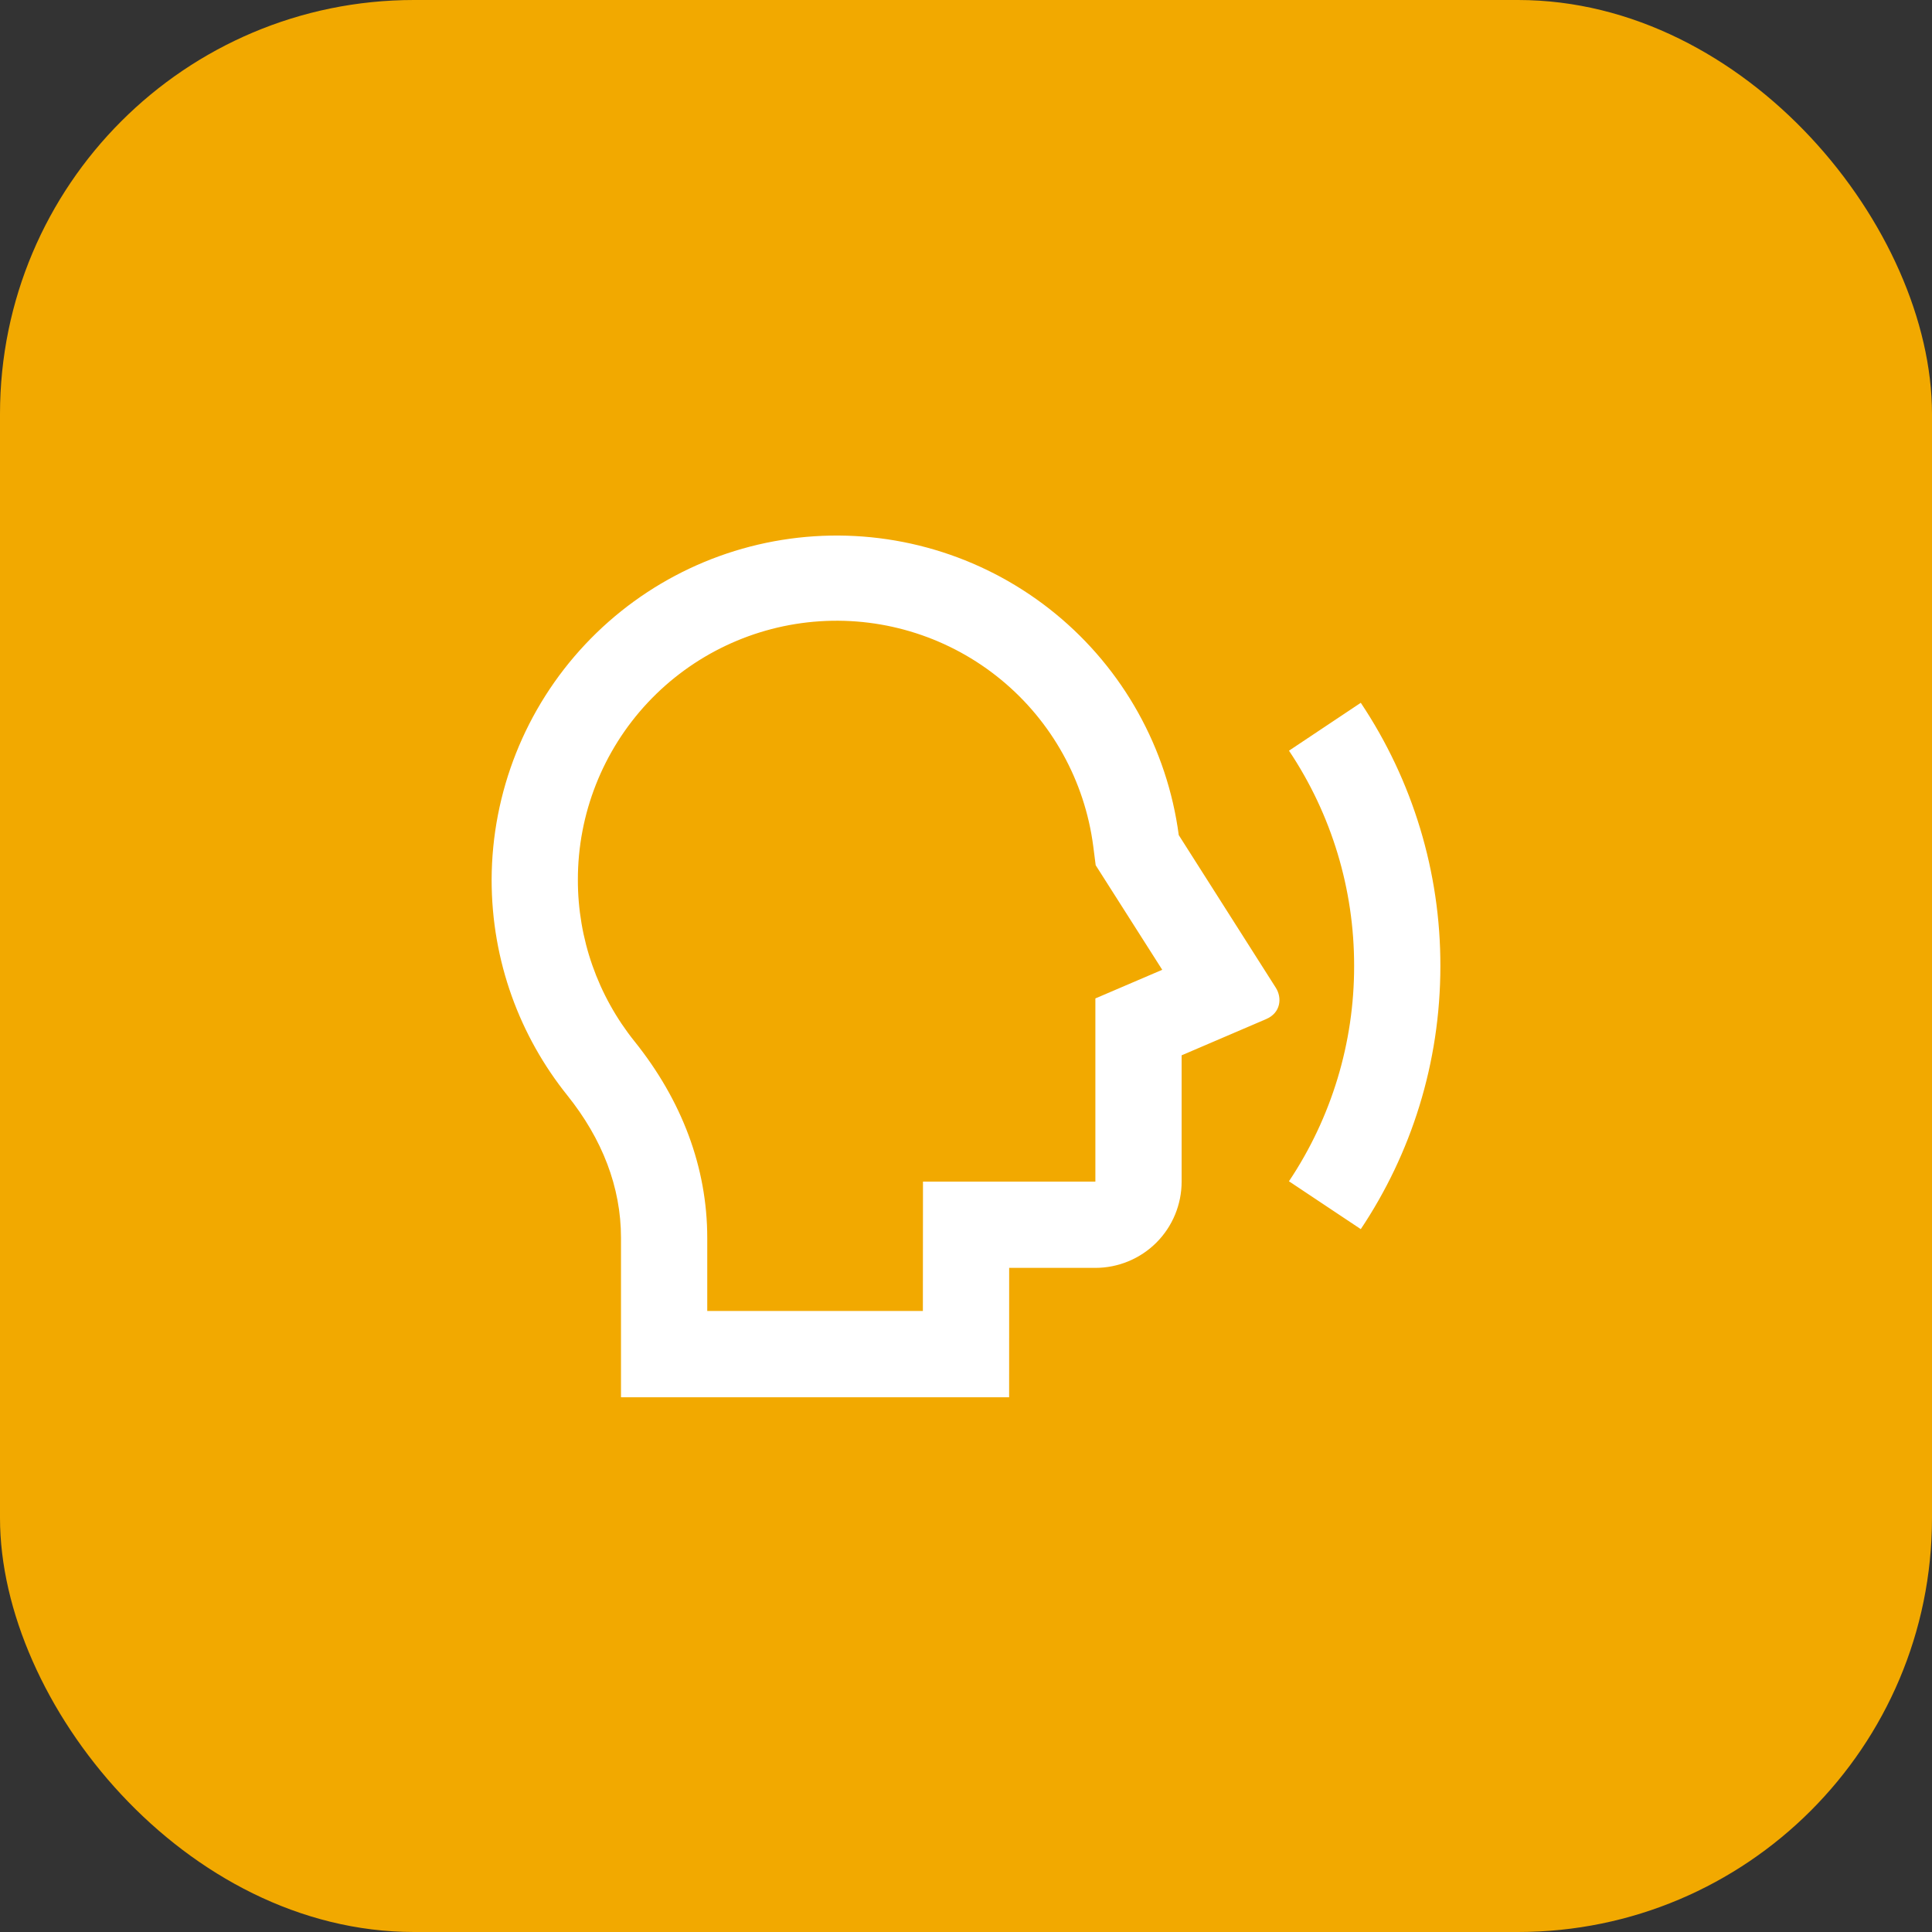
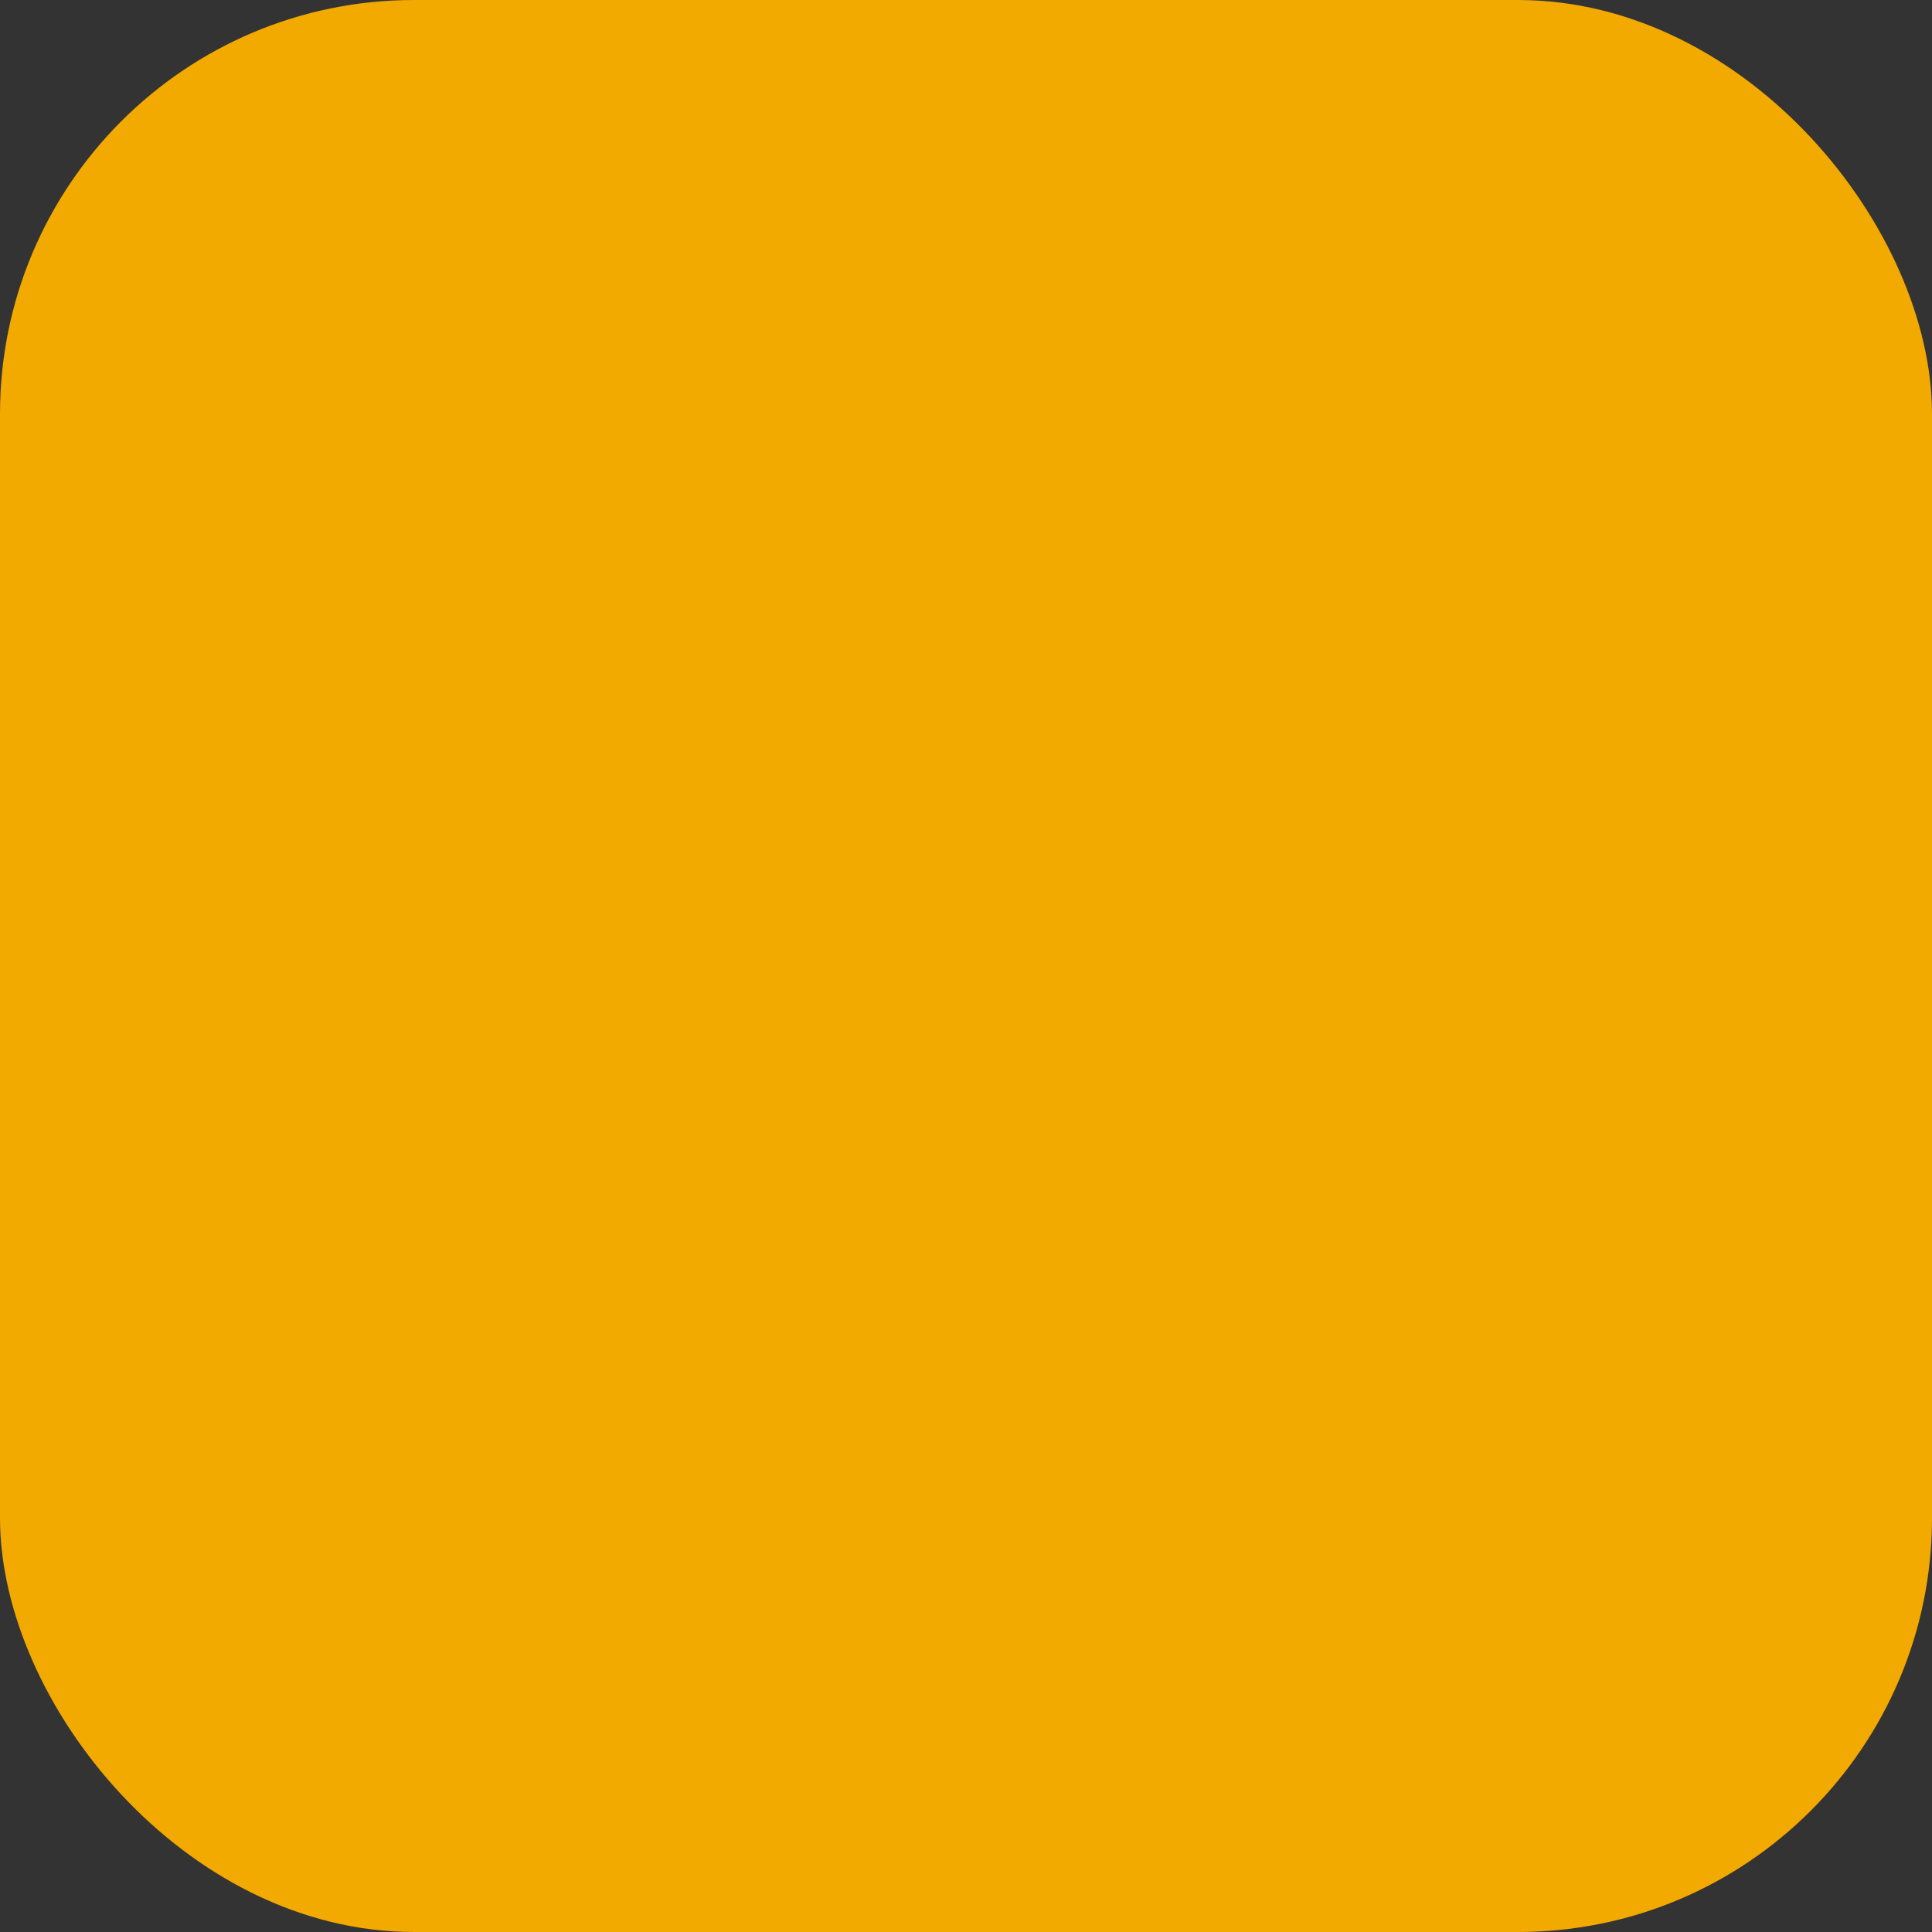
<svg xmlns="http://www.w3.org/2000/svg" width="56" height="56" viewBox="0 0 56 56" fill="none">
  <rect x="0" y="0" width="56" height="56" fill="#333333" stroke="none" />
  <rect width="56" height="56" rx="12" fill="#F2A900" />
-   <path d="M34.167 24.206C33.833 21.692 32.556 19.399 30.595 17.791C28.634 16.183 26.135 15.38 23.604 15.544C21.073 15.709 18.7 16.828 16.963 18.677C15.226 20.525 14.257 22.964 14.25 25.5C14.25 27.865 15.071 30.039 16.445 31.751C17.455 33.012 18 34.406 18 35.882V40.5H29.25L29.251 36.75H31.75C32.413 36.75 33.049 36.486 33.518 36.018C33.987 35.549 34.25 34.913 34.25 34.25V30.589L36.7 29.539C37.127 29.356 37.165 28.921 36.98 28.63L34.167 24.206ZM16.75 25.5C16.748 23.594 17.472 21.759 18.774 20.367C20.077 18.976 21.86 18.132 23.762 18.008C25.664 17.884 27.542 18.489 29.014 19.7C30.486 20.91 31.442 22.636 31.688 24.526L31.759 25.079L33.688 28.11L31.75 28.94V34.25H26.753L26.75 38H20.5V35.882C20.5 33.834 19.761 31.892 18.394 30.187C17.327 28.858 16.747 27.204 16.75 25.5ZM39.443 35.627L37.361 34.24C38.596 32.393 39.253 30.221 39.25 28C39.254 25.778 38.597 23.606 37.362 21.759L39.443 20.371C40.951 22.629 41.755 25.284 41.75 28C41.75 30.822 40.9 33.445 39.443 35.627Z" fill="white" />
</svg>